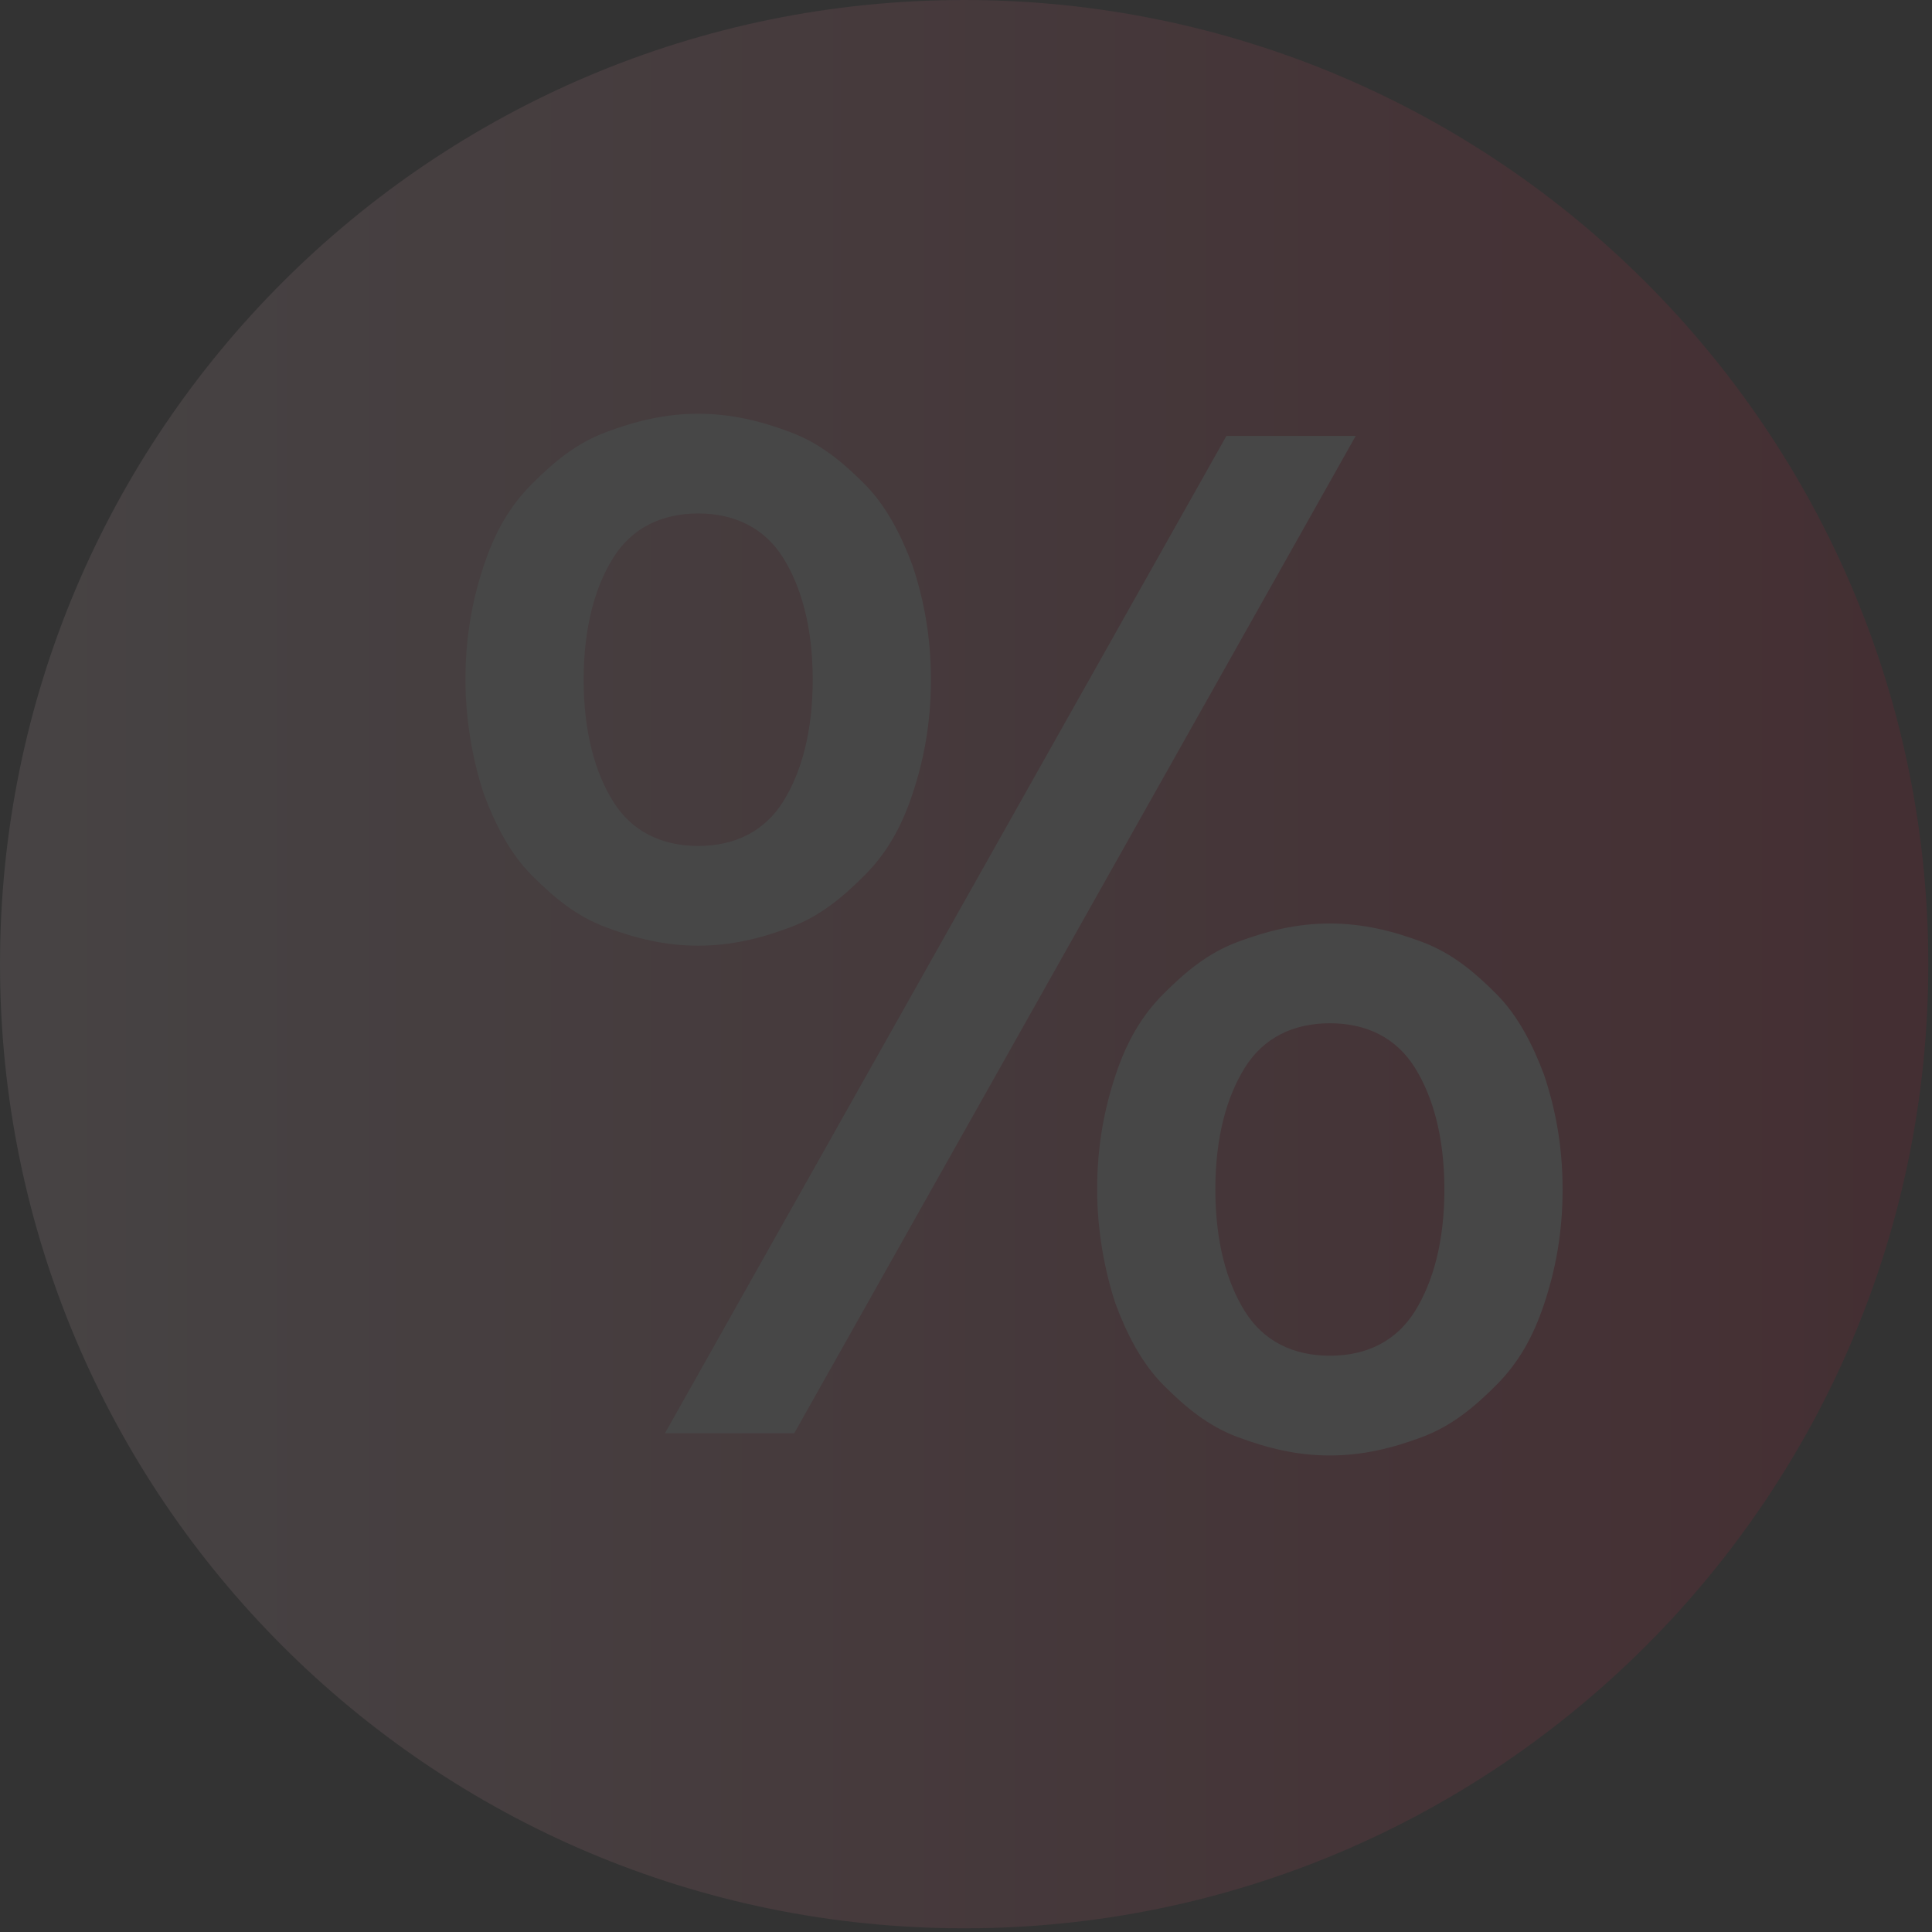
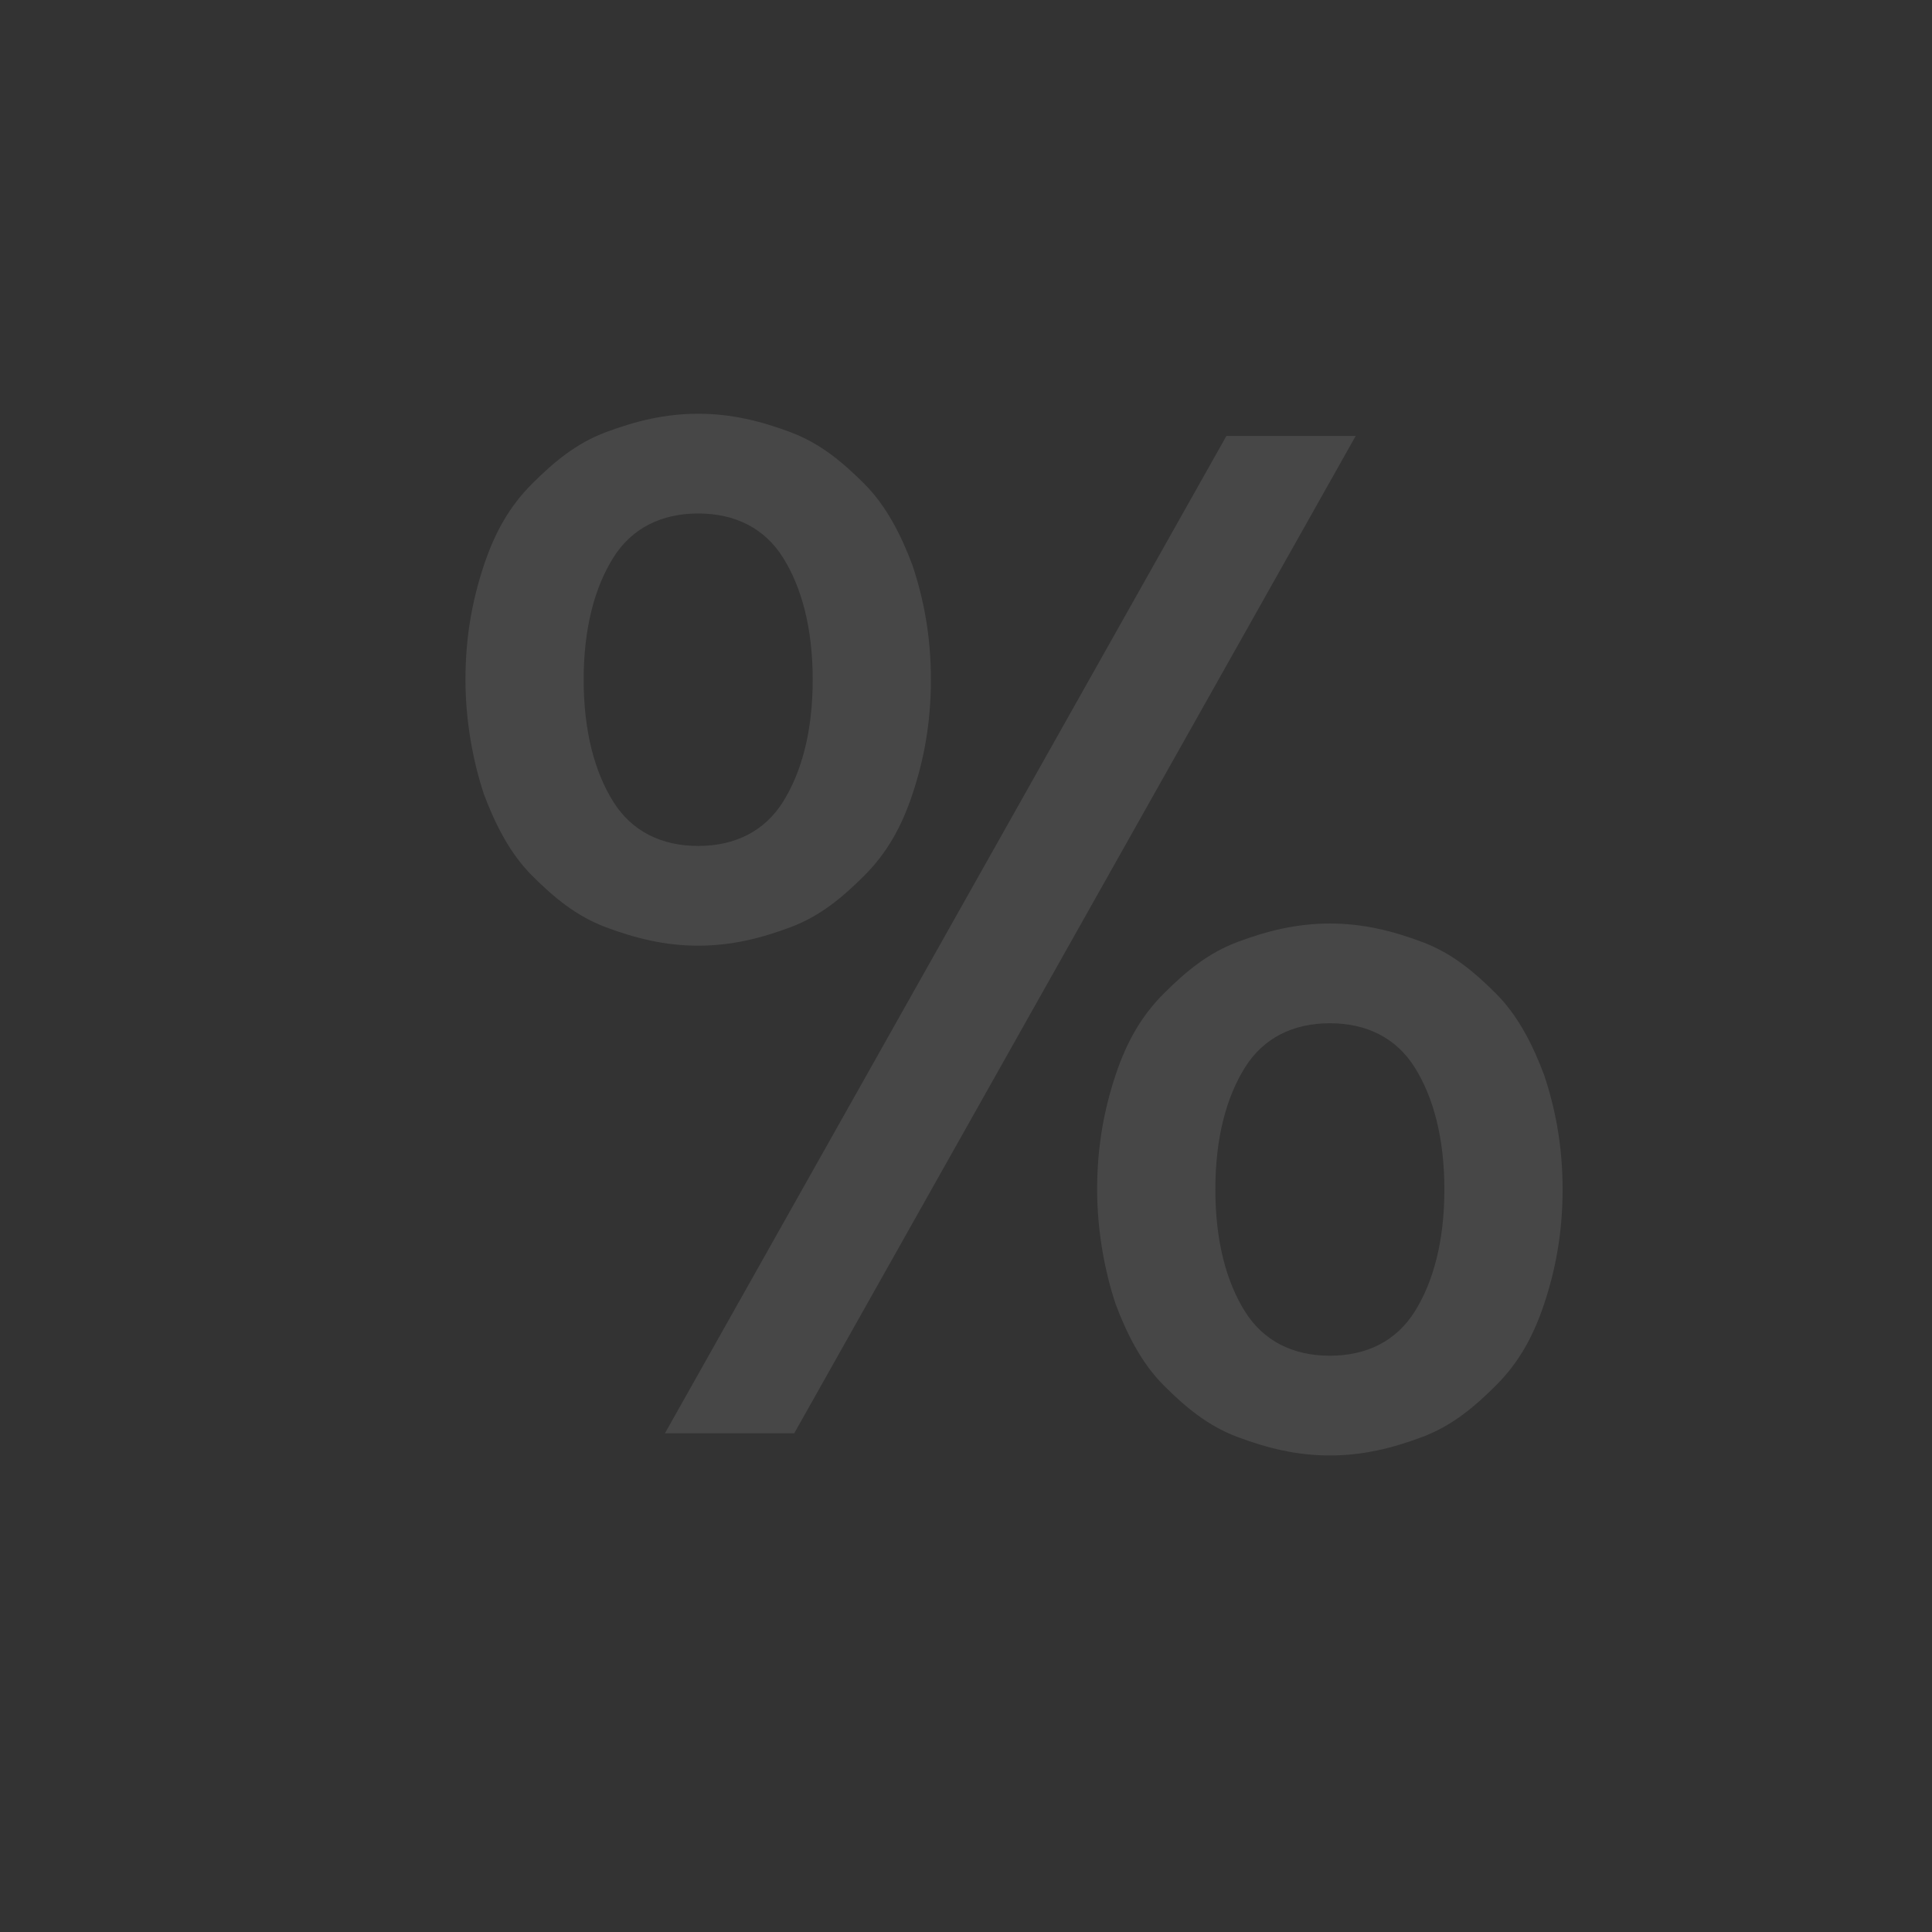
<svg xmlns="http://www.w3.org/2000/svg" width="609" height="609" viewBox="0 0 609 609" fill="none">
  <rect x="0" y="0" width="609" height="609" fill="#333333" stroke="none" />
  <g opacity="0.1">
-     <path d="M303.918 607.836C471.767 607.836 607.836 471.767 607.836 303.918C607.836 136.069 471.767 0 303.918 0C136.069 0 0 136.069 0 303.918C0 471.767 136.069 607.836 303.918 607.836Z" fill="url(#paint0_linear_200_6281)" />
-     <path d="M146.719 214.256C146.719 200.283 149.048 188.639 152.541 178.159C156.034 167.679 160.692 159.528 167.679 152.541C174.665 145.555 181.652 139.732 190.967 136.239C200.283 132.746 209.598 130.417 220.078 130.417C230.558 130.417 239.874 132.746 249.189 136.239C258.505 139.732 265.491 145.555 272.478 152.541C279.464 159.528 284.122 168.843 287.616 178.159C291.109 188.639 293.438 200.283 293.438 214.256C293.438 228.23 291.109 239.874 287.616 250.354C284.122 260.834 279.464 268.985 272.478 275.971C265.491 282.958 258.505 288.78 249.189 292.274C239.874 295.767 230.558 298.096 220.078 298.096C209.598 298.096 200.283 295.767 190.967 292.274C181.652 288.78 174.665 282.958 167.679 275.971C160.692 268.985 156.034 259.669 152.541 250.354C149.048 239.874 146.719 227.065 146.719 214.256ZM256.176 214.256C256.176 197.954 252.682 185.145 246.86 175.83C241.038 166.515 231.723 161.857 220.078 161.857C208.434 161.857 199.118 166.515 193.296 175.83C187.474 185.145 183.981 197.954 183.981 214.256C183.981 230.558 187.474 243.367 193.296 252.683C199.118 261.998 208.434 266.656 220.078 266.656C231.723 266.656 241.038 261.998 246.86 252.683C252.682 243.367 256.176 230.558 256.176 214.256ZM427.348 137.404L250.354 451.801H209.598L386.593 137.404H427.348ZM345.837 374.949C345.837 360.975 348.166 349.331 351.659 338.851C355.153 328.371 359.811 320.22 366.797 313.233C373.784 306.247 380.77 300.425 390.086 296.931C399.401 293.438 408.717 291.109 419.197 291.109C429.677 291.109 438.992 293.438 448.308 296.931C457.623 300.425 464.61 306.247 471.596 313.233C478.583 320.22 483.241 329.536 486.734 338.851C490.227 349.331 492.556 360.975 492.556 374.949C492.556 388.922 490.227 400.566 486.734 411.046C483.241 421.526 478.583 429.677 471.596 436.664C464.61 443.65 457.623 449.472 448.308 452.966C438.992 456.459 429.677 458.788 419.197 458.788C408.717 458.788 399.401 456.459 390.086 452.966C380.77 449.472 373.784 443.65 366.797 436.664C359.811 429.677 355.153 420.362 351.659 411.046C348.166 400.566 345.837 387.757 345.837 374.949ZM455.294 374.949C455.294 358.646 451.801 345.838 445.979 336.522C440.157 327.207 430.841 322.549 419.197 322.549C407.552 322.549 398.237 327.207 392.415 336.522C386.593 345.838 383.099 358.646 383.099 374.949C383.099 391.251 386.593 404.059 392.415 413.375C398.237 422.69 407.552 427.348 419.197 427.348C430.841 427.348 440.157 422.69 445.979 413.375C451.801 404.059 455.294 391.251 455.294 374.949Z" fill="white" />
+     <path d="M146.719 214.256C146.719 200.283 149.048 188.639 152.541 178.159C156.034 167.679 160.692 159.528 167.679 152.541C174.665 145.555 181.652 139.732 190.967 136.239C200.283 132.746 209.598 130.417 220.078 130.417C230.558 130.417 239.874 132.746 249.189 136.239C258.505 139.732 265.491 145.555 272.478 152.541C279.464 159.528 284.122 168.843 287.616 178.159C291.109 188.639 293.438 200.283 293.438 214.256C293.438 228.23 291.109 239.874 287.616 250.354C284.122 260.834 279.464 268.985 272.478 275.971C265.491 282.958 258.505 288.78 249.189 292.274C239.874 295.767 230.558 298.096 220.078 298.096C209.598 298.096 200.283 295.767 190.967 292.274C181.652 288.78 174.665 282.958 167.679 275.971C160.692 268.985 156.034 259.669 152.541 250.354C149.048 239.874 146.719 227.065 146.719 214.256M256.176 214.256C256.176 197.954 252.682 185.145 246.86 175.83C241.038 166.515 231.723 161.857 220.078 161.857C208.434 161.857 199.118 166.515 193.296 175.83C187.474 185.145 183.981 197.954 183.981 214.256C183.981 230.558 187.474 243.367 193.296 252.683C199.118 261.998 208.434 266.656 220.078 266.656C231.723 266.656 241.038 261.998 246.86 252.683C252.682 243.367 256.176 230.558 256.176 214.256ZM427.348 137.404L250.354 451.801H209.598L386.593 137.404H427.348ZM345.837 374.949C345.837 360.975 348.166 349.331 351.659 338.851C355.153 328.371 359.811 320.22 366.797 313.233C373.784 306.247 380.77 300.425 390.086 296.931C399.401 293.438 408.717 291.109 419.197 291.109C429.677 291.109 438.992 293.438 448.308 296.931C457.623 300.425 464.61 306.247 471.596 313.233C478.583 320.22 483.241 329.536 486.734 338.851C490.227 349.331 492.556 360.975 492.556 374.949C492.556 388.922 490.227 400.566 486.734 411.046C483.241 421.526 478.583 429.677 471.596 436.664C464.61 443.65 457.623 449.472 448.308 452.966C438.992 456.459 429.677 458.788 419.197 458.788C408.717 458.788 399.401 456.459 390.086 452.966C380.77 449.472 373.784 443.65 366.797 436.664C359.811 429.677 355.153 420.362 351.659 411.046C348.166 400.566 345.837 387.757 345.837 374.949ZM455.294 374.949C455.294 358.646 451.801 345.838 445.979 336.522C440.157 327.207 430.841 322.549 419.197 322.549C407.552 322.549 398.237 327.207 392.415 336.522C386.593 345.838 383.099 358.646 383.099 374.949C383.099 391.251 386.593 404.059 392.415 413.375C398.237 422.69 407.552 427.348 419.197 427.348C430.841 427.348 440.157 422.69 445.979 413.375C451.801 404.059 455.294 391.251 455.294 374.949Z" fill="white" />
  </g>
  <defs>
    <linearGradient id="paint0_linear_200_6281" x1="0" y1="304.245" x2="608.489" y2="304.245" gradientUnits="userSpaceOnUse">
      <stop stop-color="#FBDBE1" />
      <stop offset="1" stop-color="#E4072F" />
    </linearGradient>
  </defs>
</svg>